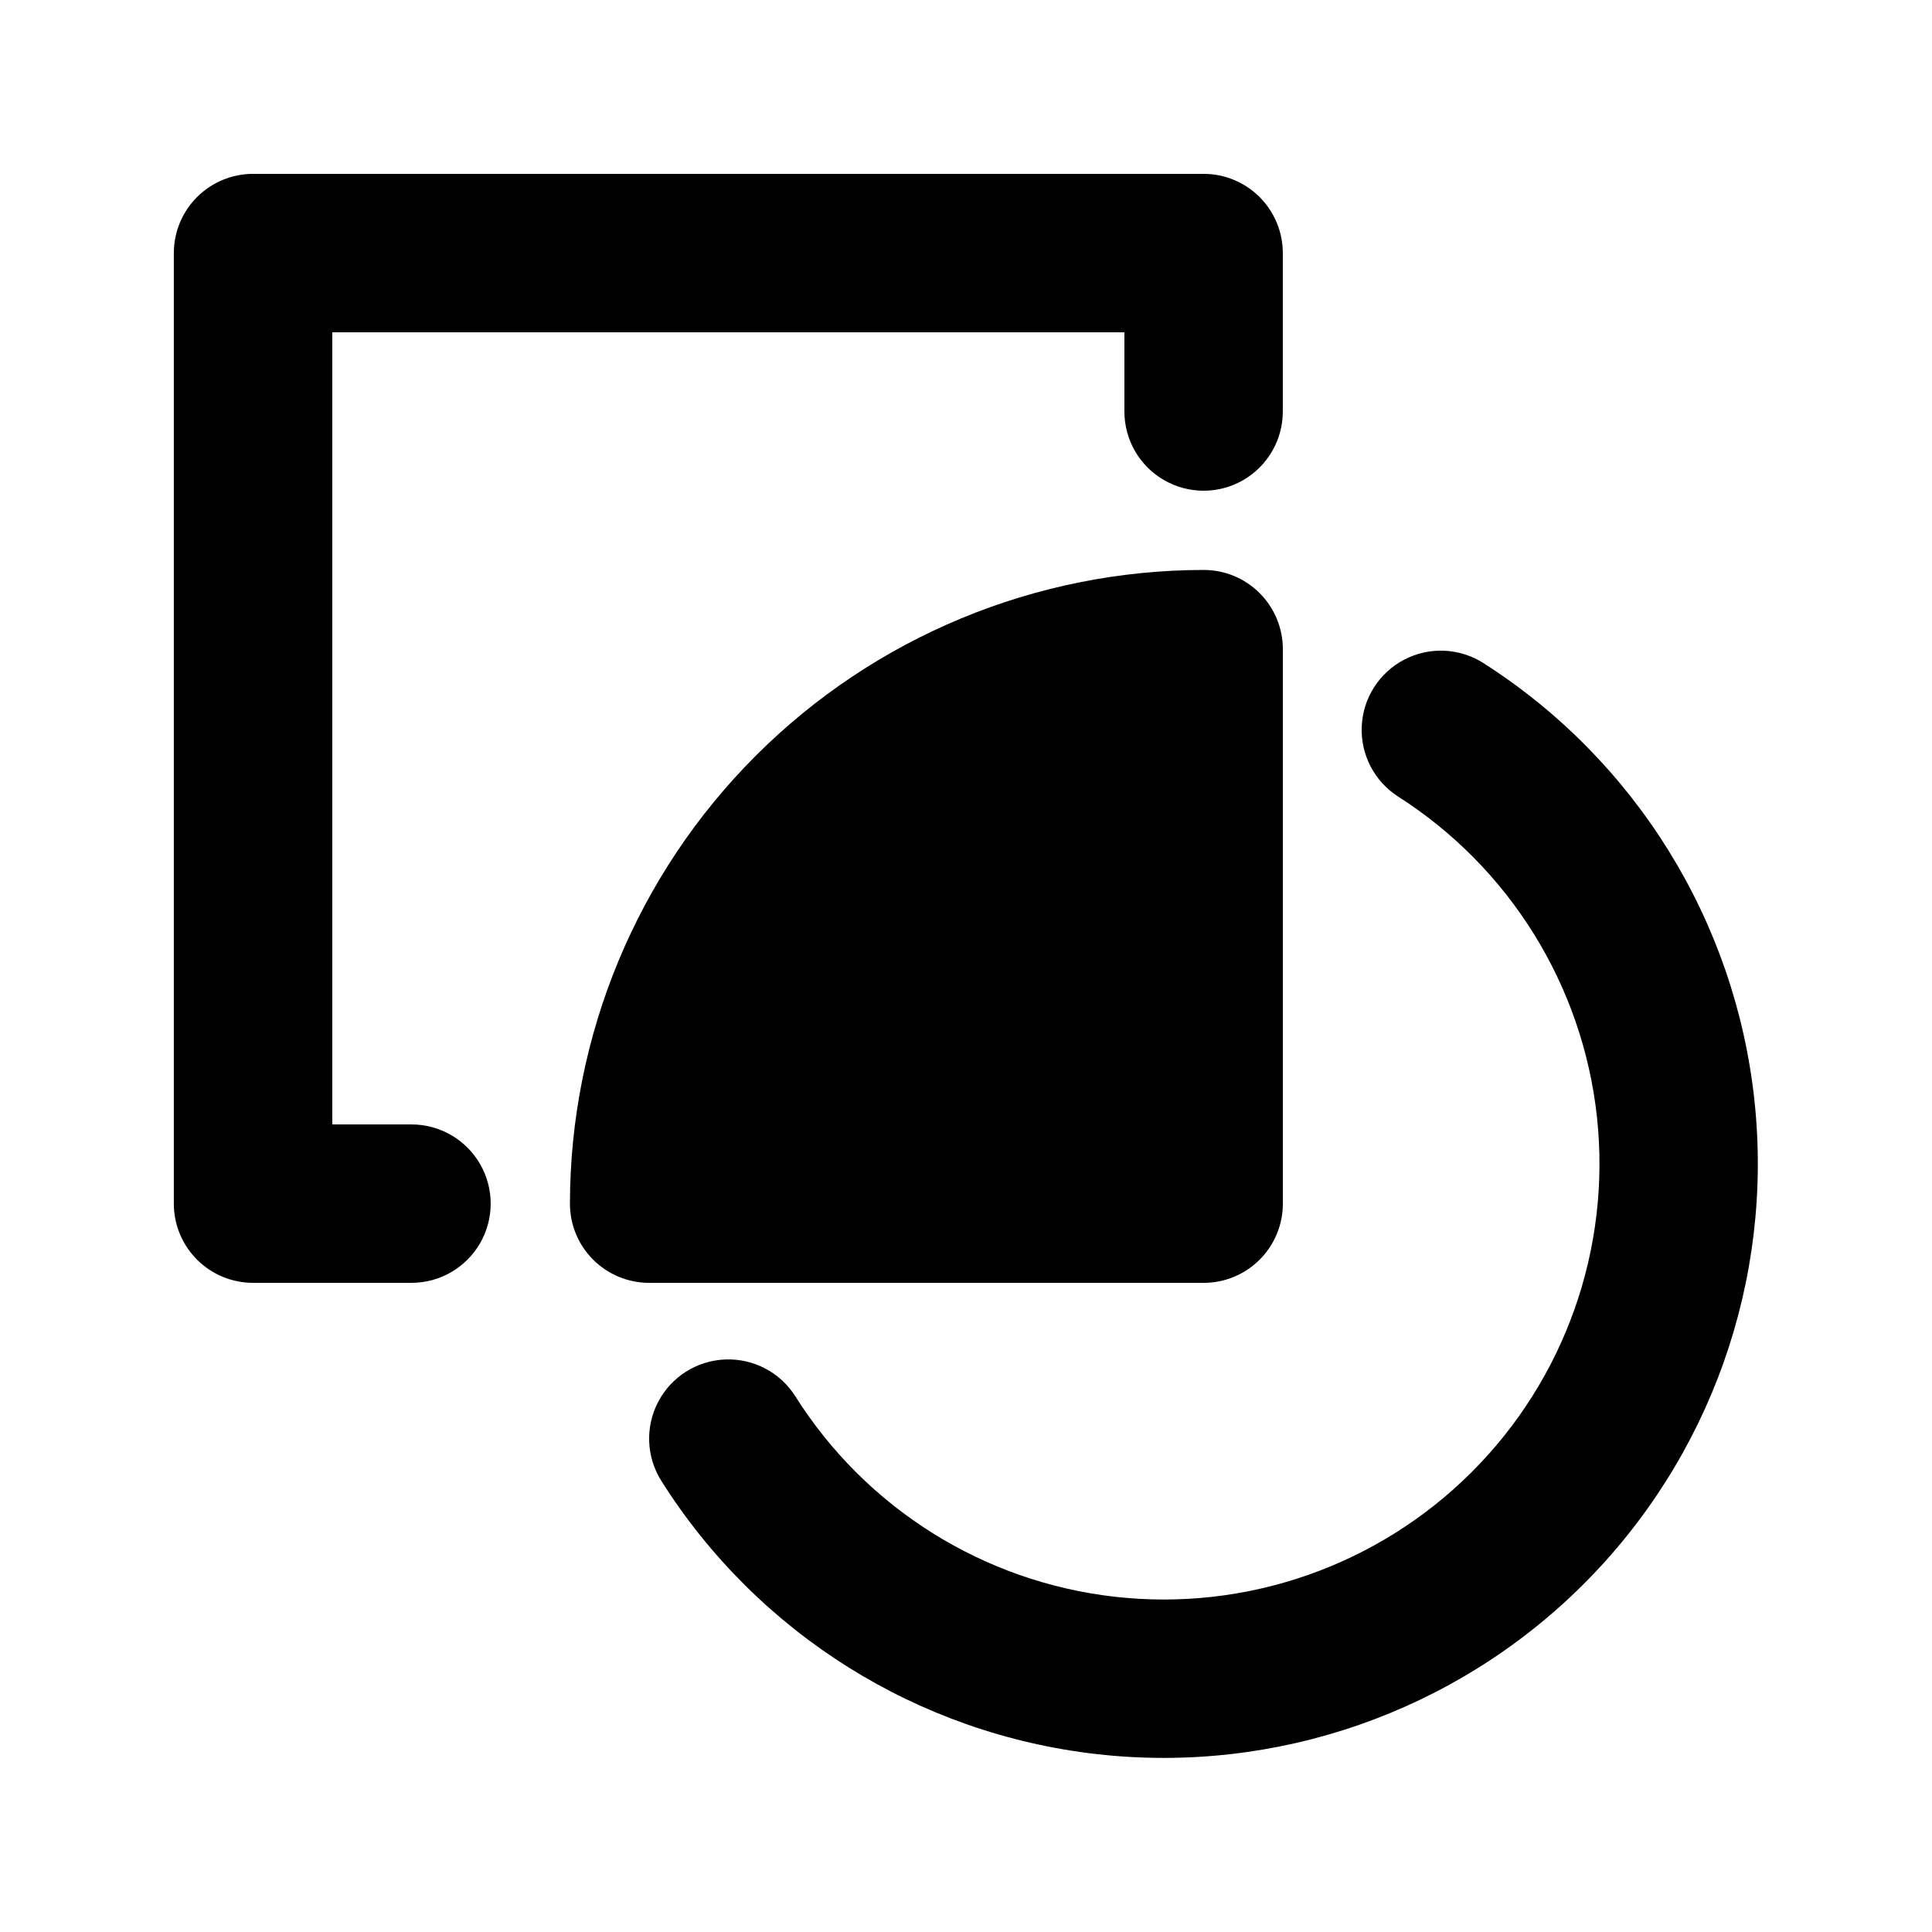
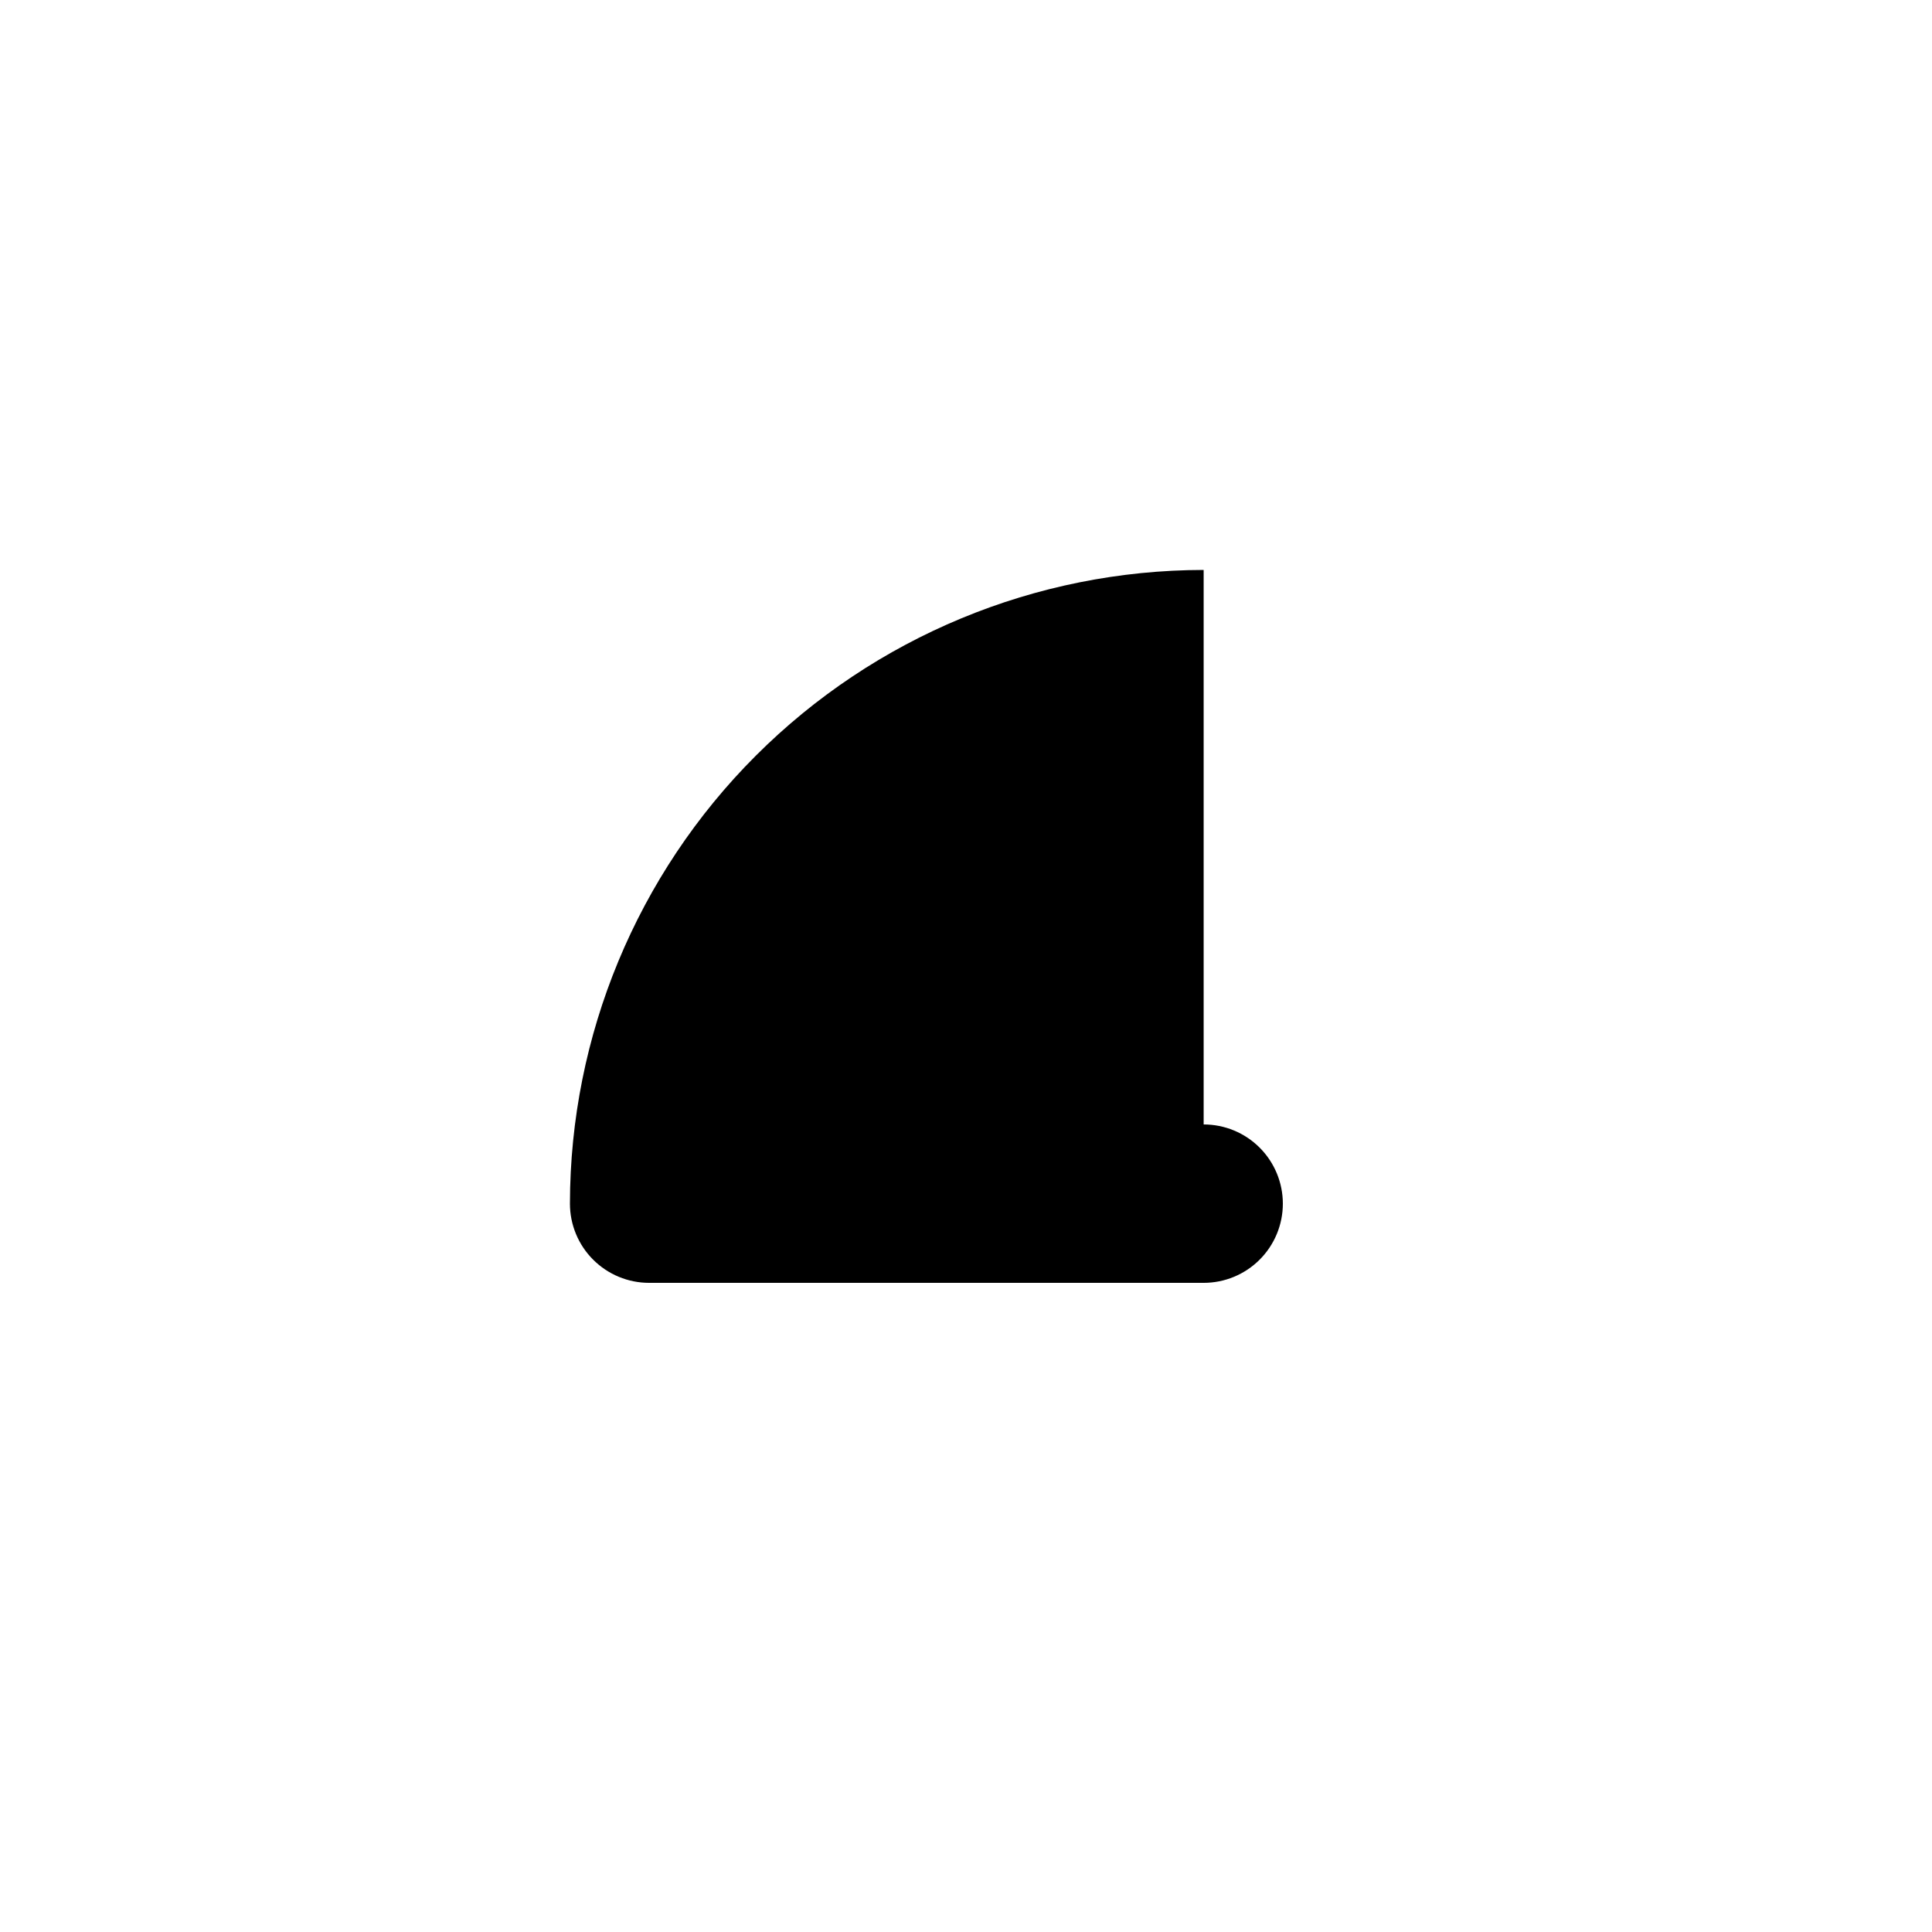
<svg xmlns="http://www.w3.org/2000/svg" fill="#000000" width="800px" height="800px" version="1.1" viewBox="144 144 512 512">
  <g>
-     <path d="m253.05 441.98h-20.992v-209.92h209.92v20.992c0 7.5 4 14.43 10.496 18.18 6.492 3.75 14.496 3.75 20.992 0 6.492-3.75 10.492-10.68 10.492-18.18v-41.984c0-5.566-2.211-10.906-6.148-14.844-3.934-3.938-9.273-6.148-14.84-6.148h-251.91c-5.566 0-10.906 2.211-14.844 6.148s-6.148 9.277-6.148 14.844v251.91c0 5.566 2.211 10.906 6.148 14.84 3.938 3.938 9.277 6.148 14.844 6.148h41.984c7.5 0 14.43-4 18.18-10.492 3.75-6.496 3.75-14.5 0-20.992-3.75-6.496-10.68-10.496-18.18-10.496z" />
-     <path d="m462.98 295.04c-44.527 0.051-87.211 17.758-118.7 49.242s-49.191 74.168-49.242 118.7c0 5.566 2.211 10.906 6.148 14.84 3.938 3.938 9.273 6.148 14.844 6.148h146.95c5.566 0 10.906-2.211 14.84-6.148 3.938-3.934 6.148-9.273 6.148-14.84v-146.95c0-5.57-2.211-10.906-6.148-14.844-3.934-3.938-9.273-6.148-14.84-6.148z" />
-     <path d="m537.14 319.73c-6.324-4.035-14.316-4.391-20.973-0.934s-10.961 10.203-11.293 17.695c-0.336 7.492 3.356 14.594 9.676 18.629 29.539 18.859 48.91 50.109 52.664 84.953 3.75 34.84-8.523 69.5-33.371 94.215-24.844 24.715-59.566 36.809-94.391 32.871-34.82-3.934-65.969-23.473-84.672-53.109-4-6.344-11.082-10.07-18.578-9.777s-14.266 4.559-17.758 11.199c-3.496 6.637-3.184 14.633 0.816 20.977 25.504 40.41 67.98 67.051 115.46 72.418 47.48 5.363 94.832-11.125 128.71-44.824 33.879-33.699 50.621-80.961 45.508-128.47-5.113-47.512-31.527-90.129-71.801-115.84z" />
+     <path d="m462.98 295.04c-44.527 0.051-87.211 17.758-118.7 49.242s-49.191 74.168-49.242 118.7c0 5.566 2.211 10.906 6.148 14.84 3.938 3.938 9.273 6.148 14.844 6.148h146.95c5.566 0 10.906-2.211 14.84-6.148 3.938-3.934 6.148-9.273 6.148-14.84c0-5.57-2.211-10.906-6.148-14.844-3.934-3.938-9.273-6.148-14.84-6.148z" />
  </g>
</svg>